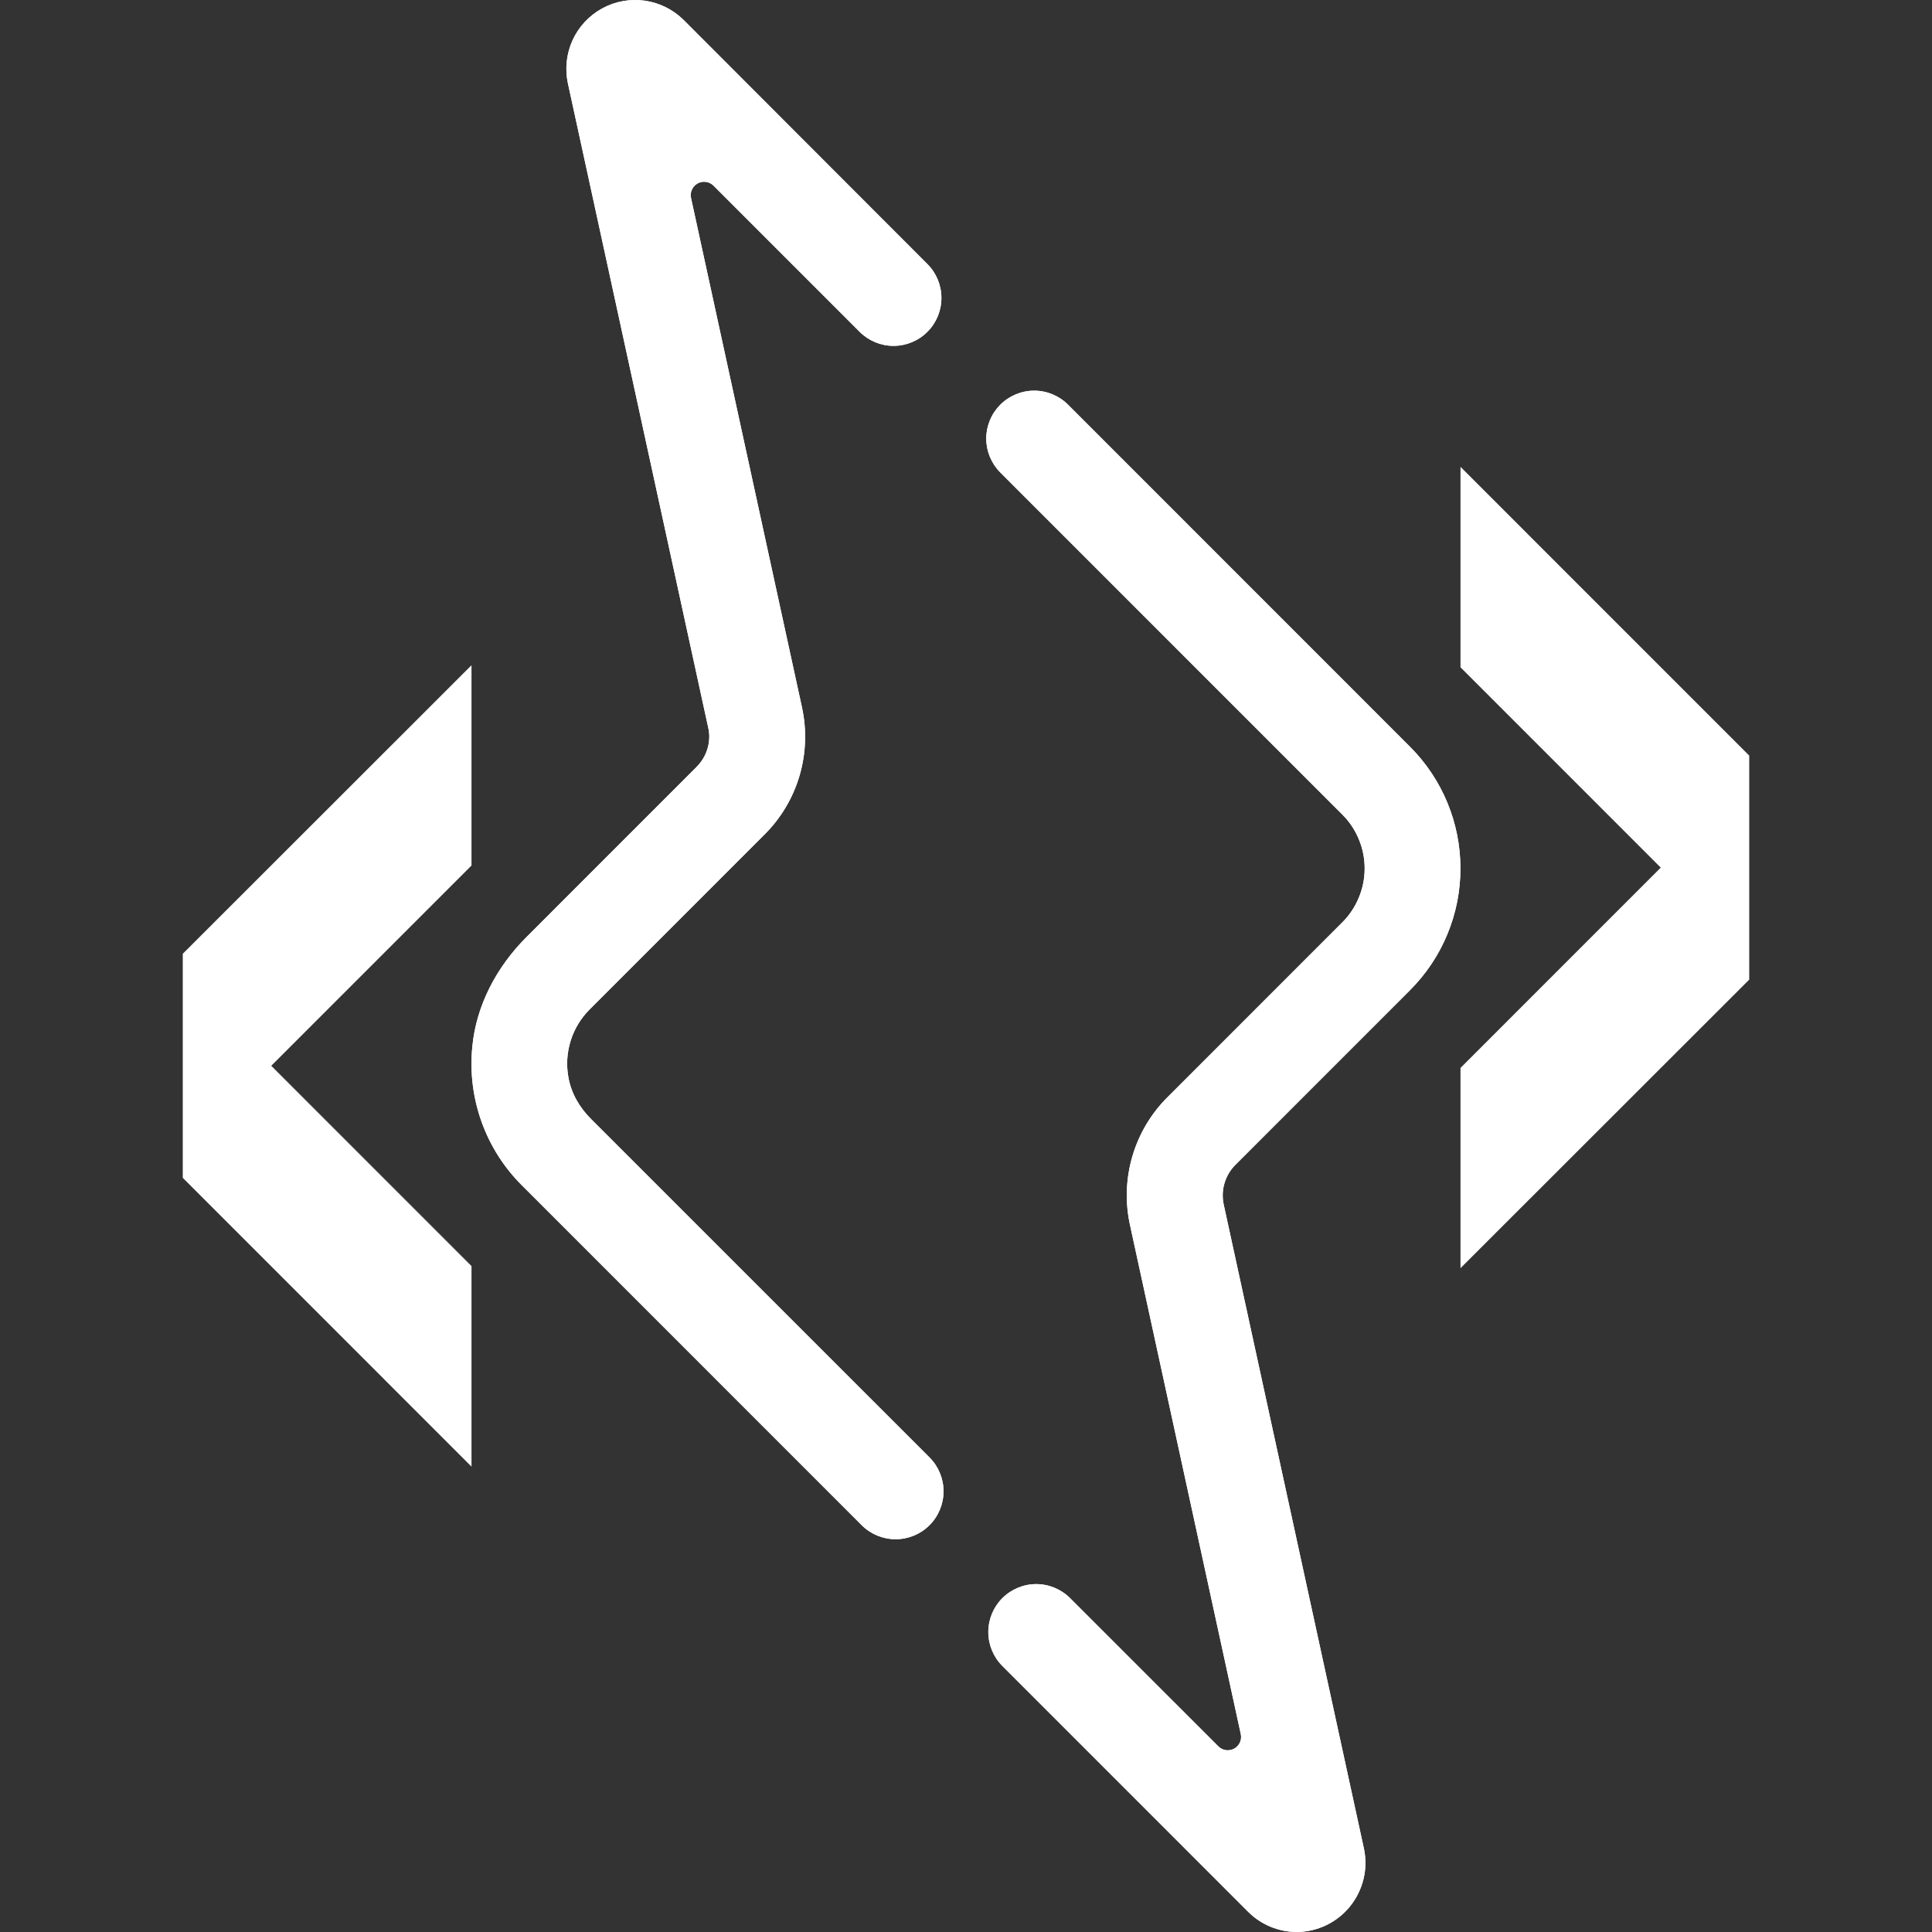
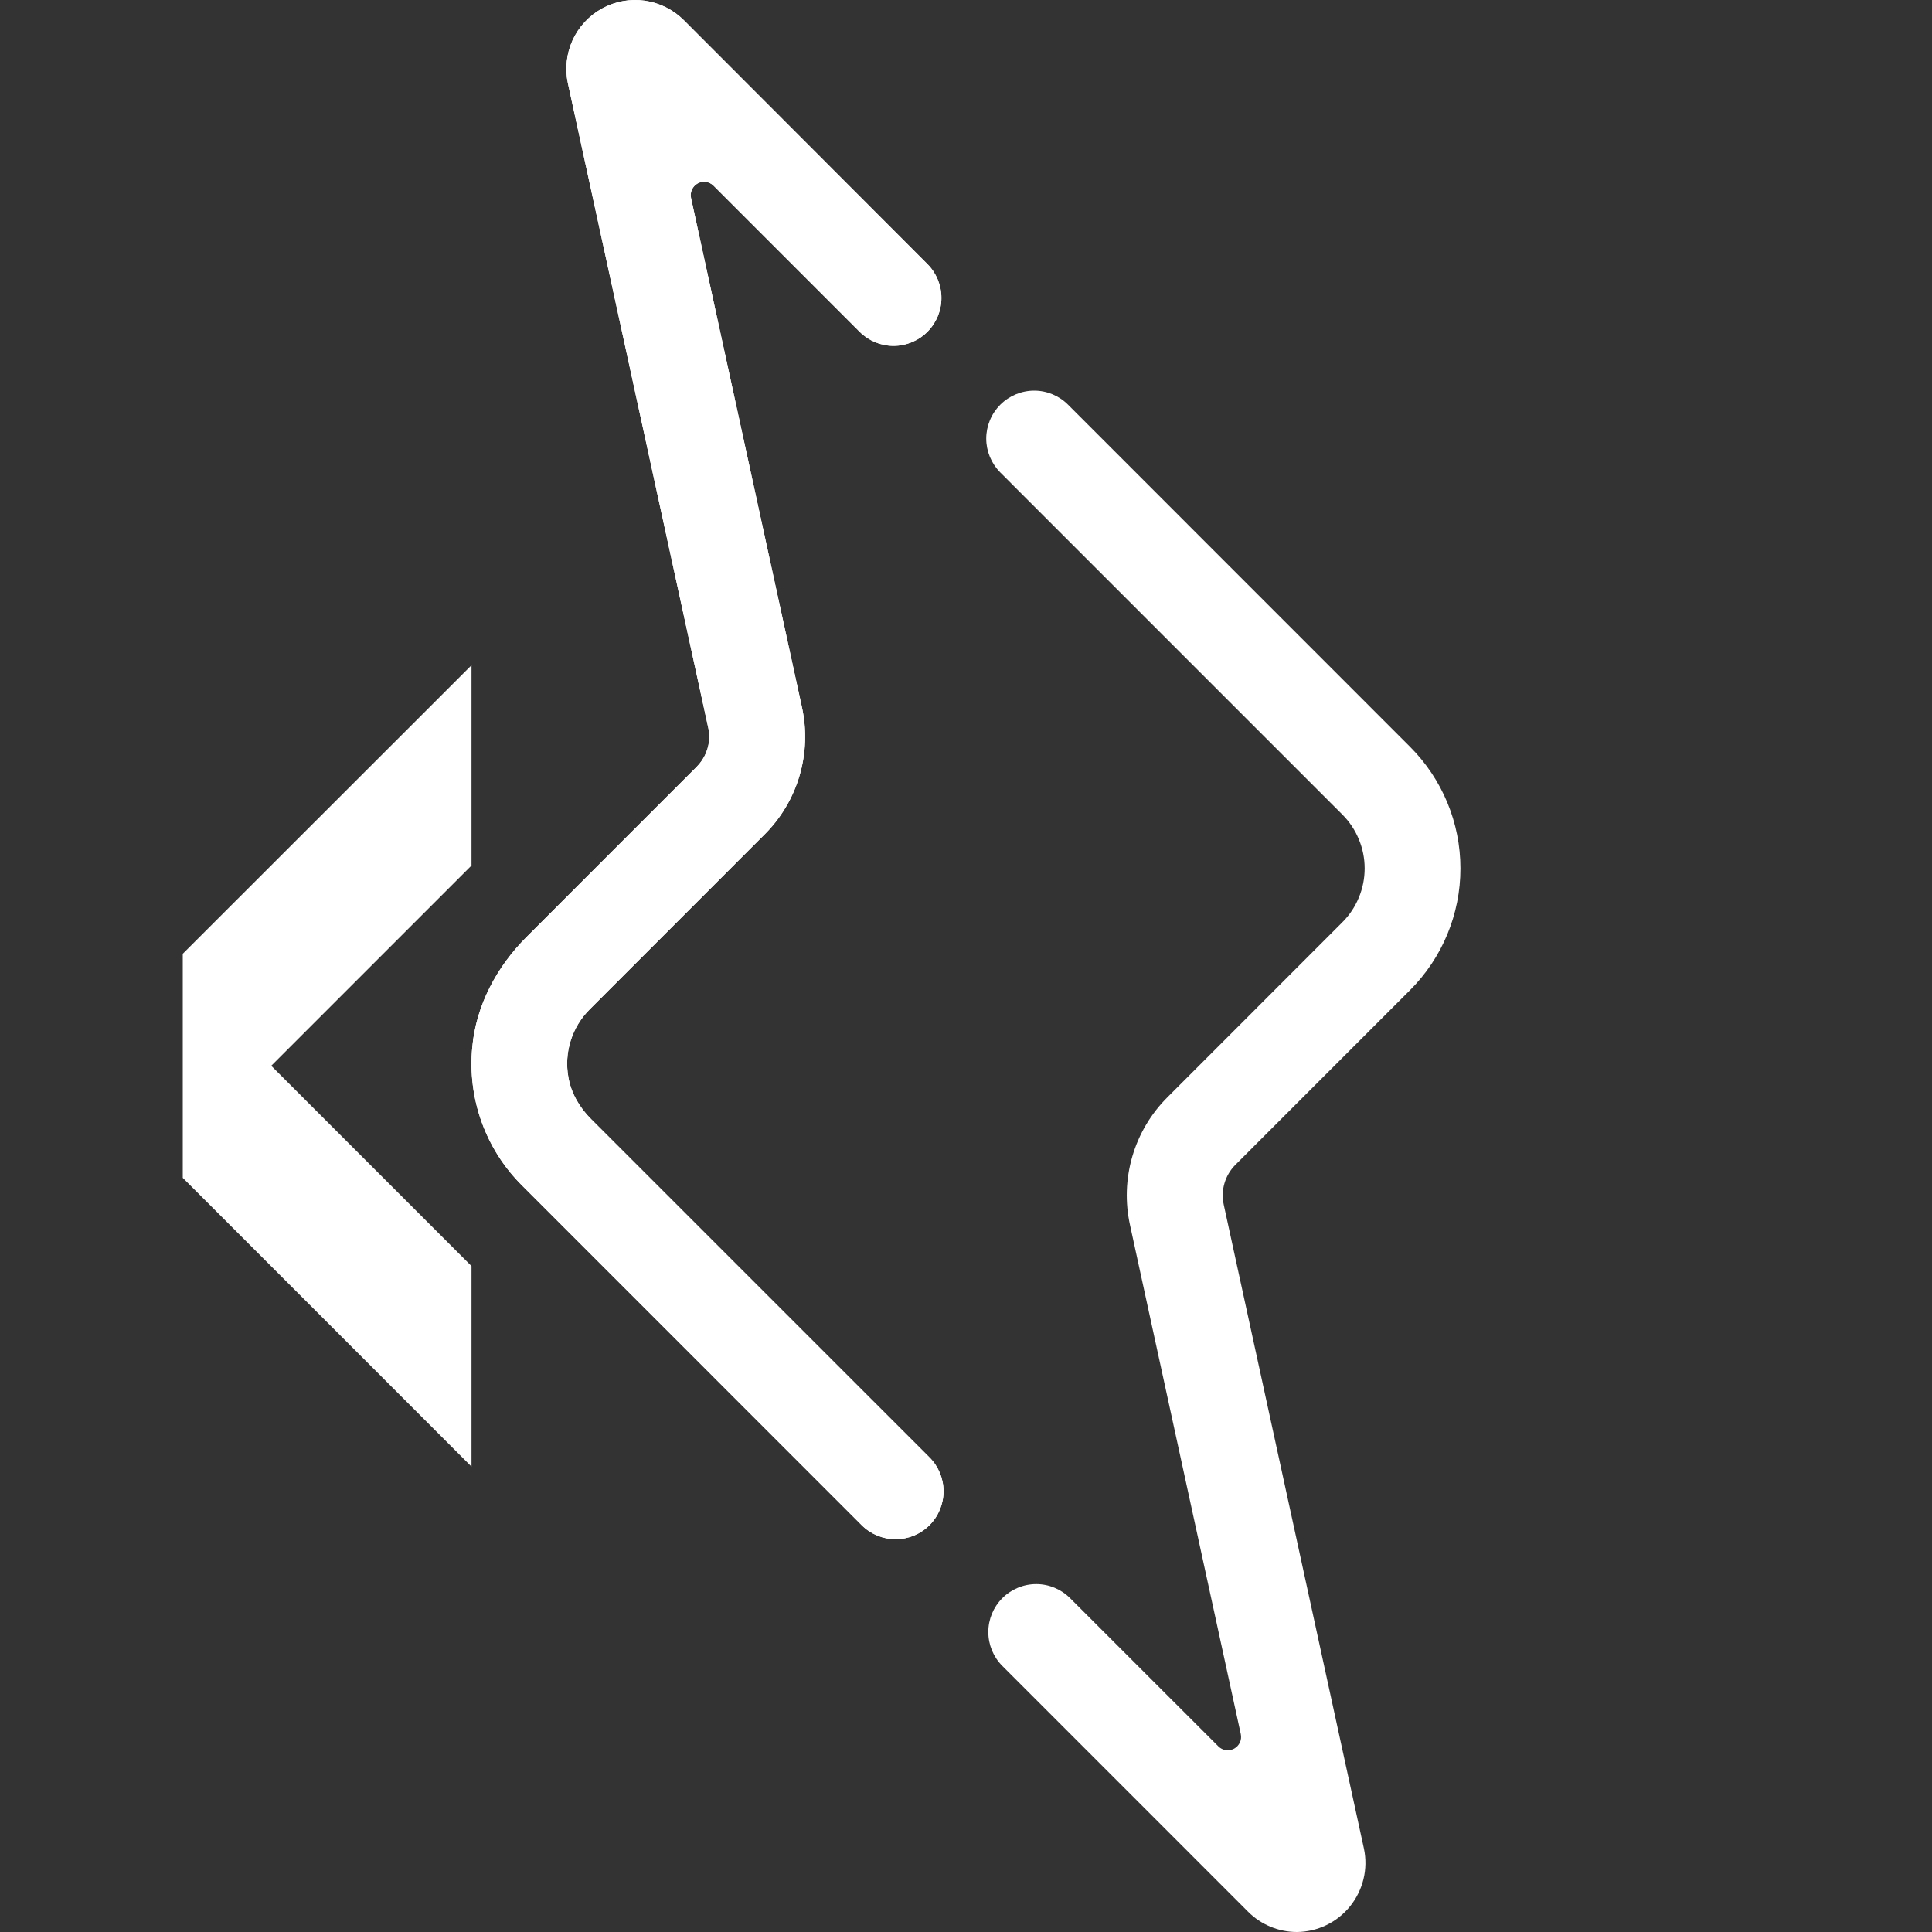
<svg xmlns="http://www.w3.org/2000/svg" width="40" height="40" viewBox="0 0 40 40" fill="none">
  <rect x="0" y="0" width="40" height="40" fill="#333333" stroke="none" />
  <path d="M9.762 17.92L5.616 22.066L9.762 26.213V30.365L3.784 24.386V19.747L9.762 13.773V17.92Z" fill="white" />
-   <path d="M30.238 22.11L34.384 17.963L30.238 13.816V9.665L36.216 15.644V20.282L30.238 26.256V22.11Z" fill="white" />
-   <path d="M29.194 20.499C29.862 19.831 30.237 18.925 30.237 17.981C30.237 17.036 29.862 16.13 29.194 15.462L22.113 8.379C21.927 8.193 21.675 8.088 21.412 8.088C21.149 8.088 20.896 8.193 20.71 8.379V8.379C20.618 8.471 20.545 8.58 20.495 8.701C20.445 8.821 20.419 8.95 20.419 9.08C20.419 9.211 20.445 9.34 20.495 9.46C20.545 9.58 20.618 9.69 20.71 9.782L27.791 16.864C27.938 17.01 28.054 17.184 28.133 17.376C28.213 17.567 28.254 17.773 28.254 17.98C28.254 18.187 28.213 18.393 28.133 18.584C28.054 18.776 27.938 18.95 27.791 19.096L24.175 22.713C23.831 23.054 23.58 23.477 23.444 23.941C23.308 24.406 23.292 24.897 23.397 25.37L25.689 35.902C25.702 35.961 25.696 36.022 25.671 36.076C25.646 36.13 25.604 36.175 25.552 36.204C25.499 36.232 25.439 36.243 25.38 36.235C25.321 36.226 25.266 36.199 25.224 36.156L22.155 33.088C21.969 32.902 21.717 32.797 21.454 32.797C21.191 32.797 20.938 32.902 20.752 33.088V33.088C20.566 33.274 20.462 33.526 20.462 33.789C20.462 34.053 20.566 34.305 20.752 34.491L25.841 39.581C26.107 39.848 26.468 39.998 26.846 40C27.058 39.999 27.267 39.951 27.459 39.859C27.65 39.767 27.819 39.633 27.952 39.468C28.085 39.302 28.18 39.11 28.23 38.903C28.28 38.697 28.283 38.482 28.239 38.274L25.337 24.945C25.304 24.798 25.308 24.645 25.351 24.5C25.393 24.355 25.471 24.223 25.578 24.116L29.194 20.499Z" fill="white" />
  <path d="M29.194 20.499C29.862 19.831 30.237 18.925 30.237 17.981C30.237 17.036 29.862 16.13 29.194 15.462L22.113 8.379C21.927 8.193 21.675 8.088 21.412 8.088C21.149 8.088 20.896 8.193 20.71 8.379V8.379C20.618 8.471 20.545 8.58 20.495 8.701C20.445 8.821 20.419 8.95 20.419 9.08C20.419 9.211 20.445 9.34 20.495 9.46C20.545 9.58 20.618 9.69 20.71 9.782L27.791 16.864C27.938 17.01 28.054 17.184 28.133 17.376C28.213 17.567 28.254 17.773 28.254 17.98C28.254 18.187 28.213 18.393 28.133 18.584C28.054 18.776 27.938 18.95 27.791 19.096L24.175 22.713C23.831 23.054 23.58 23.477 23.444 23.941C23.308 24.406 23.292 24.897 23.397 25.37L25.689 35.902C25.702 35.961 25.696 36.022 25.671 36.076C25.646 36.13 25.604 36.175 25.552 36.204C25.499 36.232 25.439 36.243 25.38 36.235C25.321 36.226 25.266 36.199 25.224 36.156L22.155 33.088C21.969 32.902 21.717 32.797 21.454 32.797C21.191 32.797 20.938 32.902 20.752 33.088V33.088C20.566 33.274 20.462 33.526 20.462 33.789C20.462 34.053 20.566 34.305 20.752 34.491L25.841 39.581C26.107 39.848 26.468 39.998 26.846 40C27.058 39.999 27.267 39.951 27.459 39.859C27.65 39.767 27.819 39.633 27.952 39.468C28.085 39.302 28.18 39.11 28.23 38.903C28.28 38.697 28.283 38.482 28.239 38.274L25.337 24.945C25.304 24.798 25.308 24.645 25.351 24.5C25.393 24.355 25.471 24.223 25.578 24.116L29.194 20.499Z" fill="white" />
  <path d="M11.768 22.304C11.722 22.052 11.738 21.793 11.815 21.548C11.891 21.303 12.026 21.081 12.207 20.9L15.823 17.283C16.167 16.943 16.418 16.521 16.554 16.058C16.69 15.594 16.706 15.103 16.601 14.631L14.307 4.099C14.294 4.04 14.301 3.979 14.326 3.925C14.35 3.871 14.392 3.826 14.445 3.797C14.497 3.768 14.557 3.757 14.617 3.766C14.676 3.775 14.731 3.802 14.773 3.844L17.798 6.87C17.984 7.056 18.236 7.161 18.499 7.161C18.762 7.161 19.015 7.056 19.201 6.87V6.87C19.387 6.684 19.491 6.432 19.491 6.169C19.491 5.905 19.387 5.653 19.201 5.467L14.155 0.415C13.937 0.198 13.655 0.058 13.351 0.014C13.046 -0.029 12.736 0.027 12.466 0.175C12.196 0.323 11.982 0.554 11.854 0.833C11.727 1.113 11.693 1.427 11.758 1.727L14.661 15.056C14.676 15.119 14.684 15.183 14.685 15.248C14.685 15.366 14.661 15.482 14.616 15.591C14.57 15.699 14.504 15.797 14.42 15.88L10.902 19.399C10.285 20.015 9.857 20.814 9.778 21.68C9.727 22.203 9.793 22.731 9.97 23.225C10.147 23.72 10.432 24.169 10.804 24.54L17.841 31.578C18.027 31.764 18.279 31.868 18.543 31.868C18.806 31.868 19.058 31.764 19.244 31.578V31.578C19.43 31.392 19.535 31.139 19.535 30.876C19.535 30.613 19.43 30.36 19.244 30.174L12.238 23.169C12 22.932 11.825 22.634 11.768 22.304Z" fill="white" />
  <path d="M11.768 22.304C11.722 22.052 11.738 21.793 11.815 21.548C11.891 21.303 12.026 21.081 12.207 20.9L15.823 17.283C16.167 16.943 16.418 16.521 16.554 16.058C16.69 15.594 16.706 15.103 16.601 14.631L14.307 4.099C14.294 4.04 14.301 3.979 14.326 3.925C14.35 3.871 14.392 3.826 14.445 3.797C14.497 3.768 14.557 3.757 14.617 3.766C14.676 3.775 14.731 3.802 14.773 3.844L17.798 6.87C17.984 7.056 18.236 7.161 18.499 7.161C18.762 7.161 19.015 7.056 19.201 6.87V6.87C19.387 6.684 19.491 6.432 19.491 6.169C19.491 5.905 19.387 5.653 19.201 5.467L14.155 0.415C13.937 0.198 13.655 0.058 13.351 0.014C13.046 -0.029 12.736 0.027 12.466 0.175C12.196 0.323 11.982 0.554 11.854 0.833C11.727 1.113 11.693 1.427 11.758 1.727L14.661 15.056C14.676 15.119 14.684 15.183 14.685 15.248C14.685 15.366 14.661 15.482 14.616 15.591C14.57 15.699 14.504 15.797 14.42 15.88L10.902 19.399C10.285 20.015 9.857 20.814 9.778 21.68C9.727 22.203 9.793 22.731 9.97 23.225C10.147 23.72 10.432 24.169 10.804 24.54L17.841 31.578C18.027 31.764 18.279 31.868 18.543 31.868C18.806 31.868 19.058 31.764 19.244 31.578V31.578C19.43 31.392 19.535 31.139 19.535 30.876C19.535 30.613 19.43 30.36 19.244 30.174L12.238 23.169C12 22.932 11.825 22.634 11.768 22.304Z" fill="white" />
</svg>